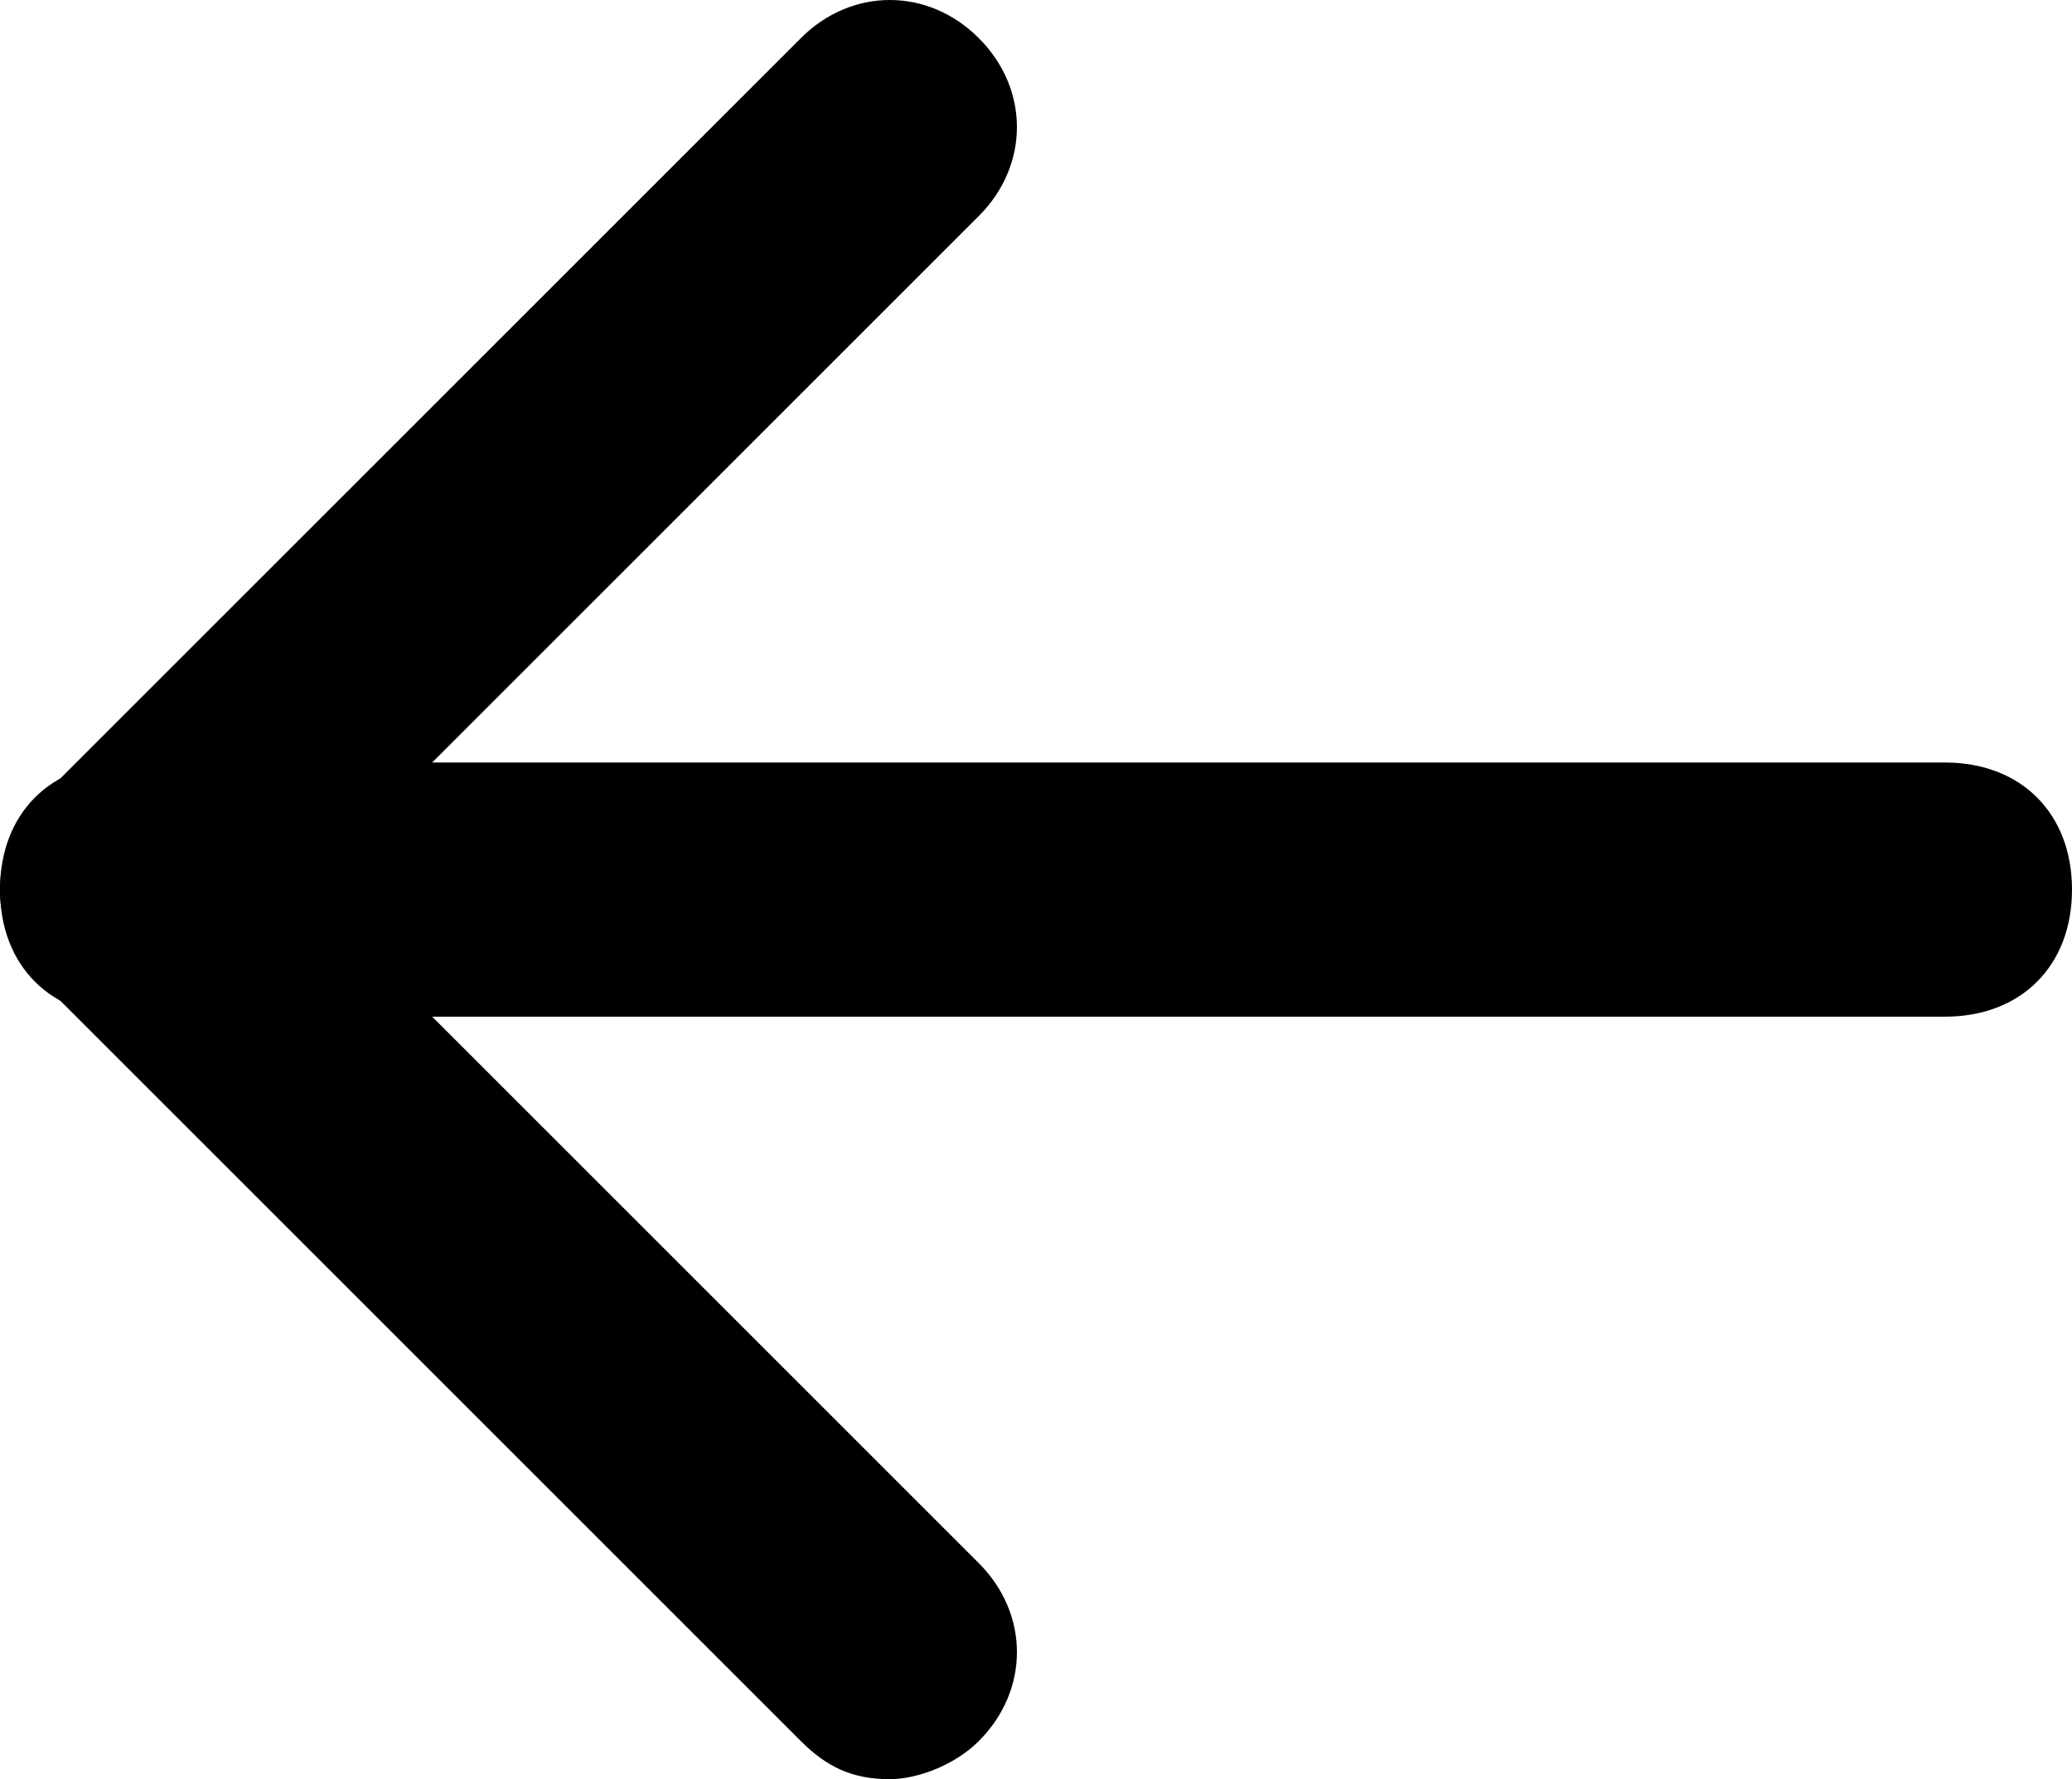
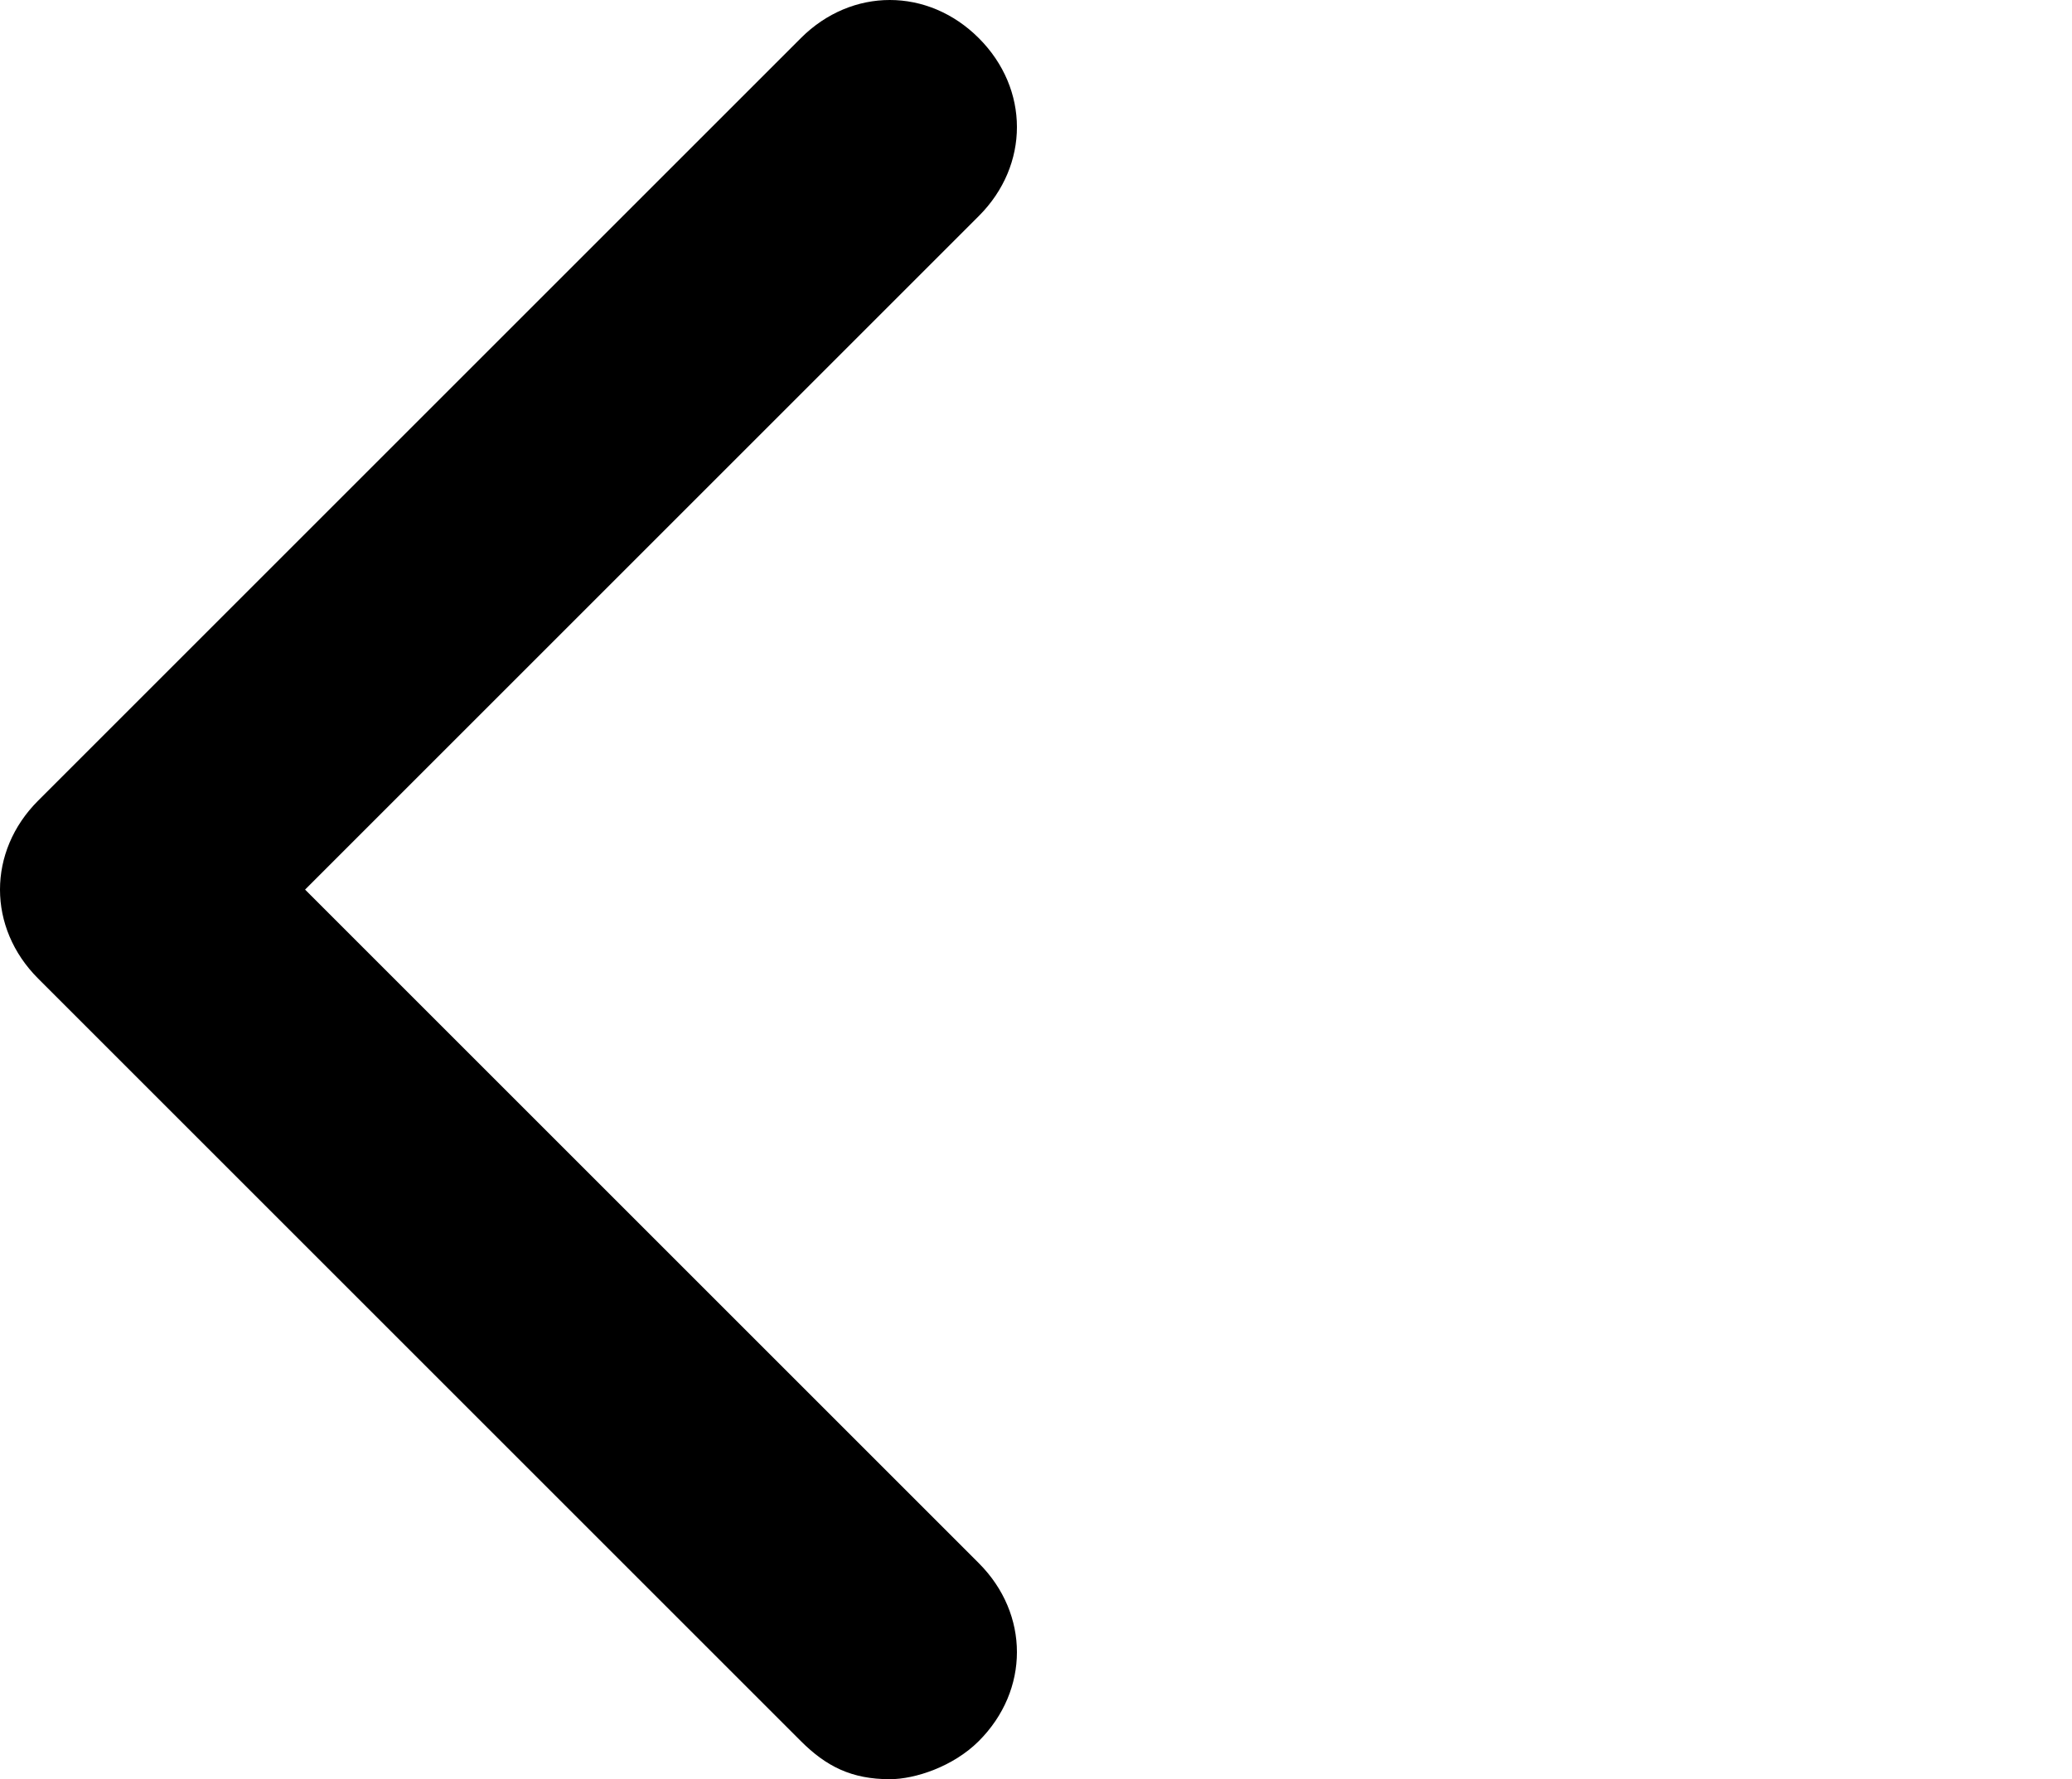
<svg xmlns="http://www.w3.org/2000/svg" version="1.1" id="레이어_1" x="0px" y="0px" width="16.3px" height="14px" viewBox="0 0 16.3 14" style="enable-background:new 0 0 16.3 14;" xml:space="preserve">
  <path d="M7,14c-0.3,0-0.5-0.1-0.7-0.3l-6-6c-0.4-0.4-0.4-1,0-1.4l6-6c0.4-0.4,1-0.4,1.4,0c0.4,0.4,0.4,1,0,1.4L2.4,7l5.3,5.3  c0.4,0.4,0.4,1,0,1.4C7.5,13.9,7.2,14,7,14z" />
-   <path d="M15.3,8H1C0.4,8,0,7.6,0,7s0.4-1,1-1h14.3c0.6,0,1,0.4,1,1S15.9,8,15.3,8z" />
</svg>